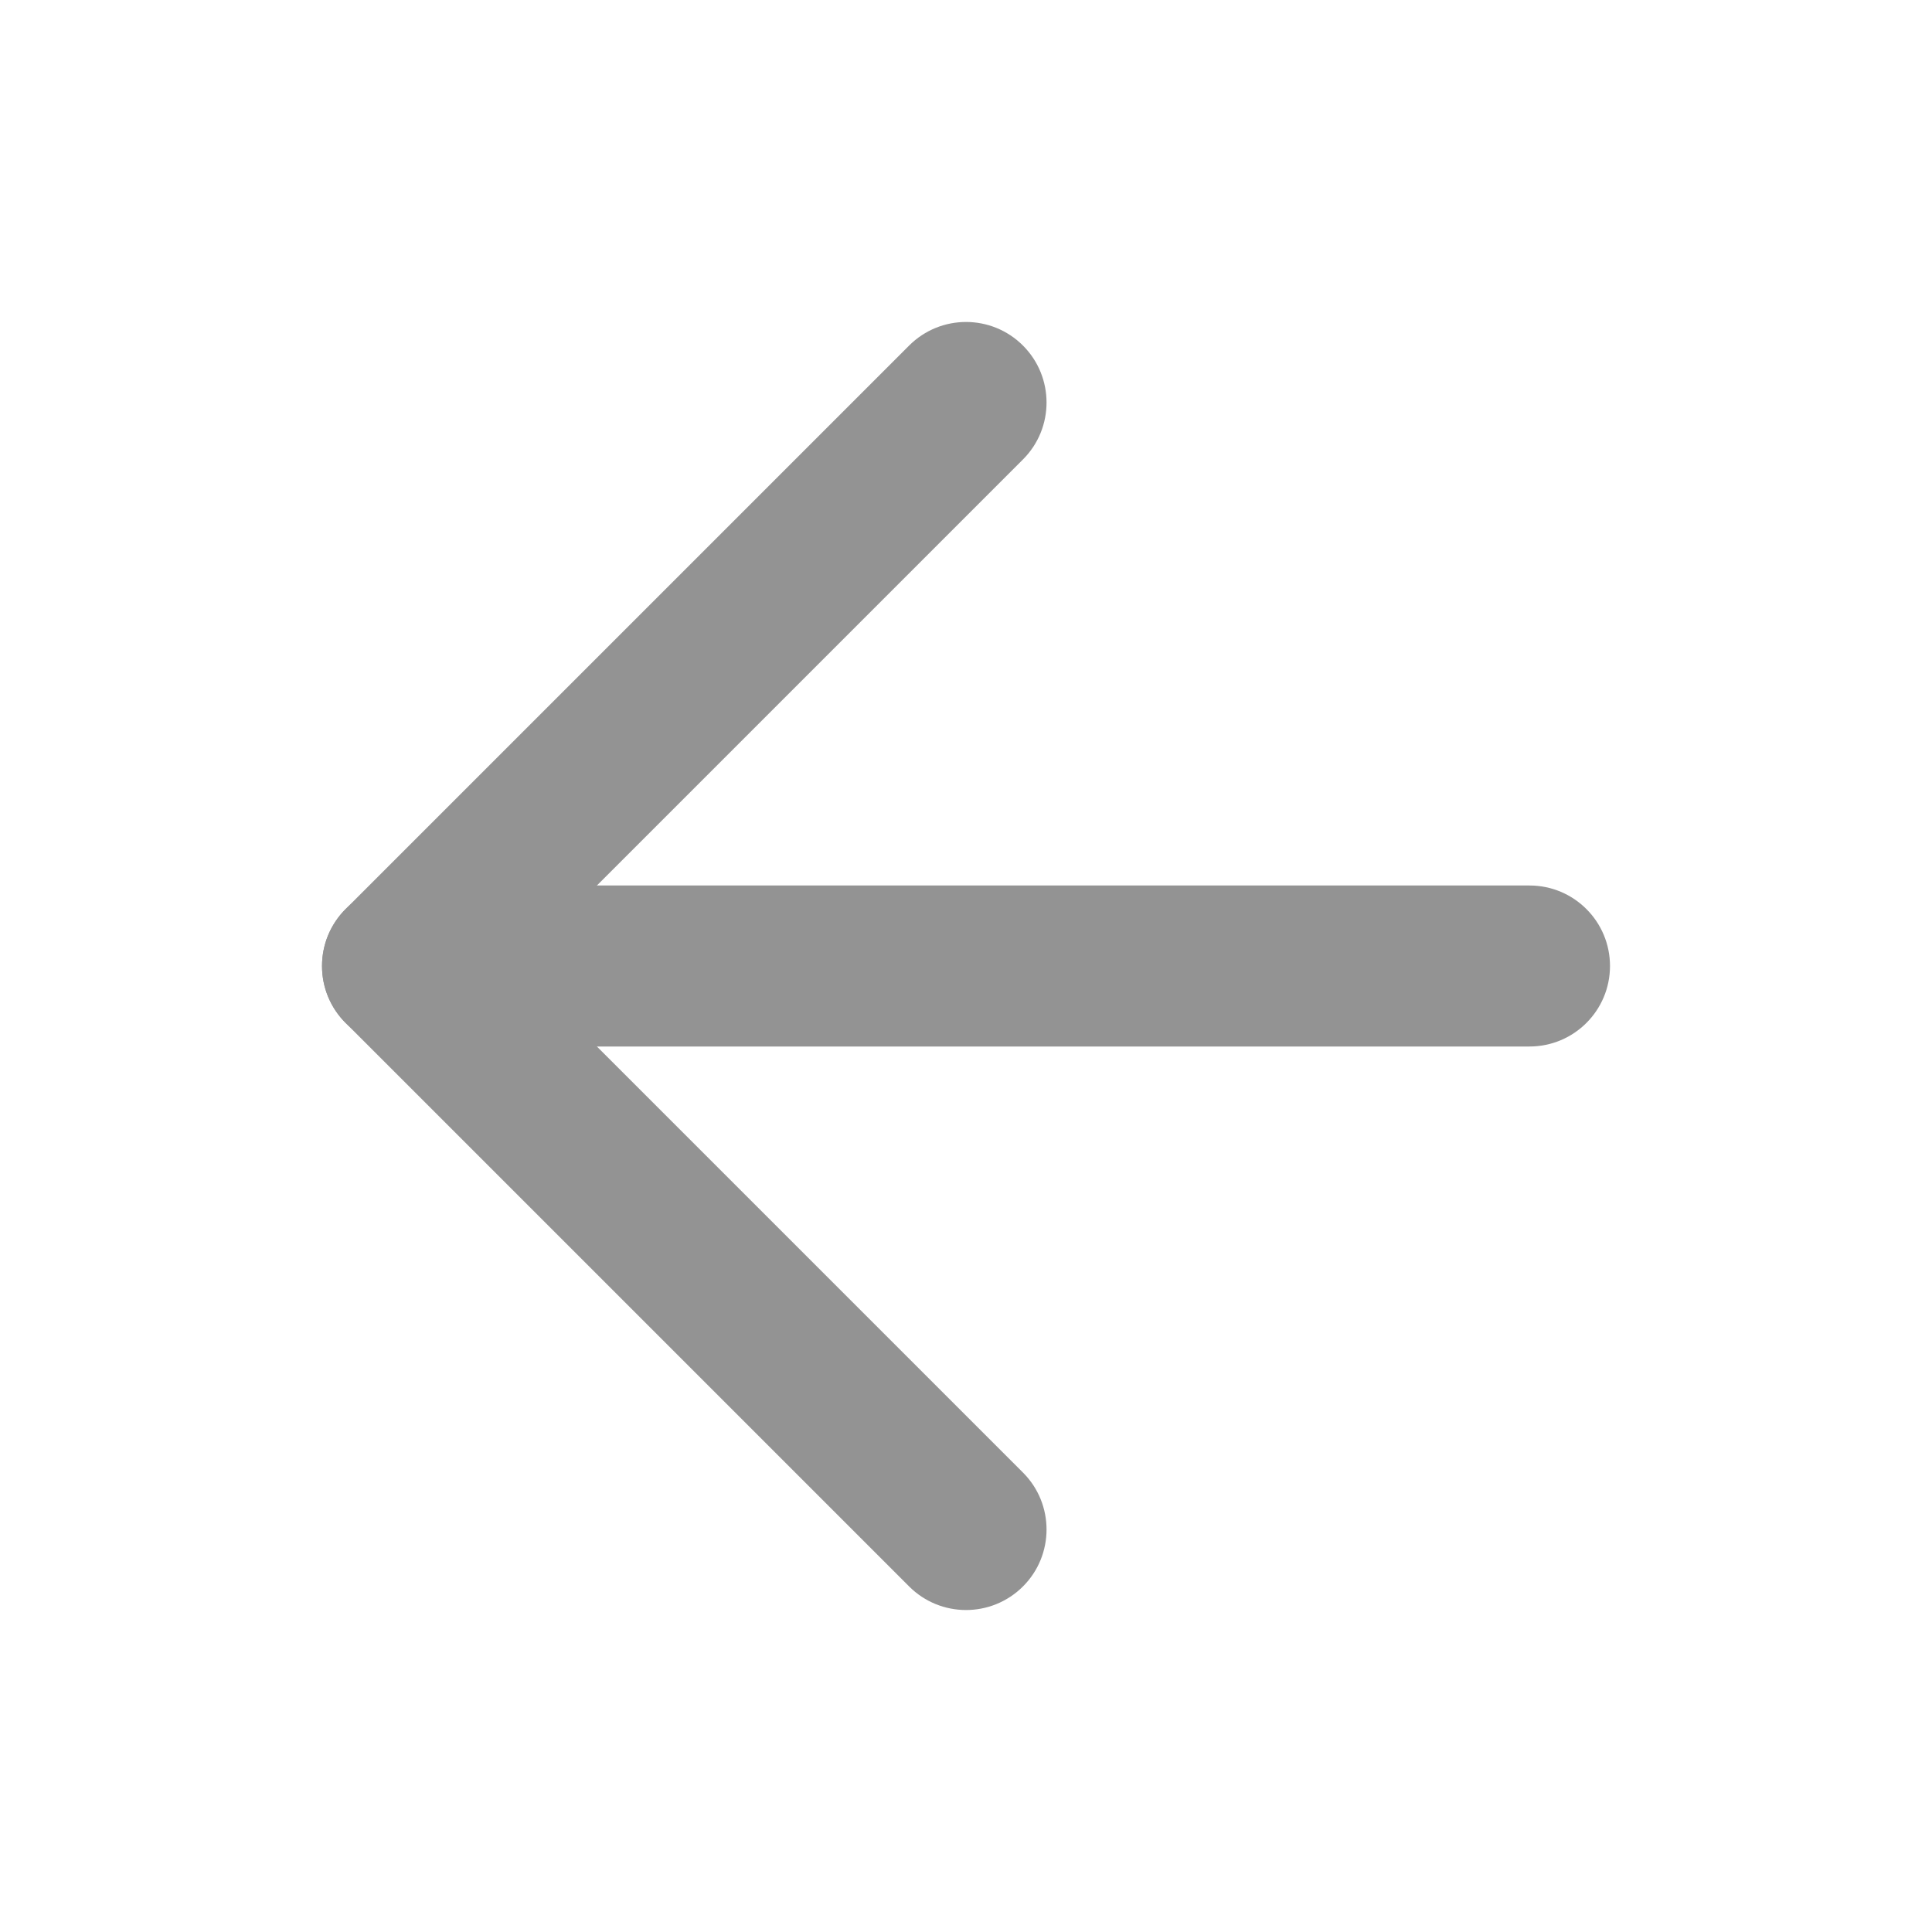
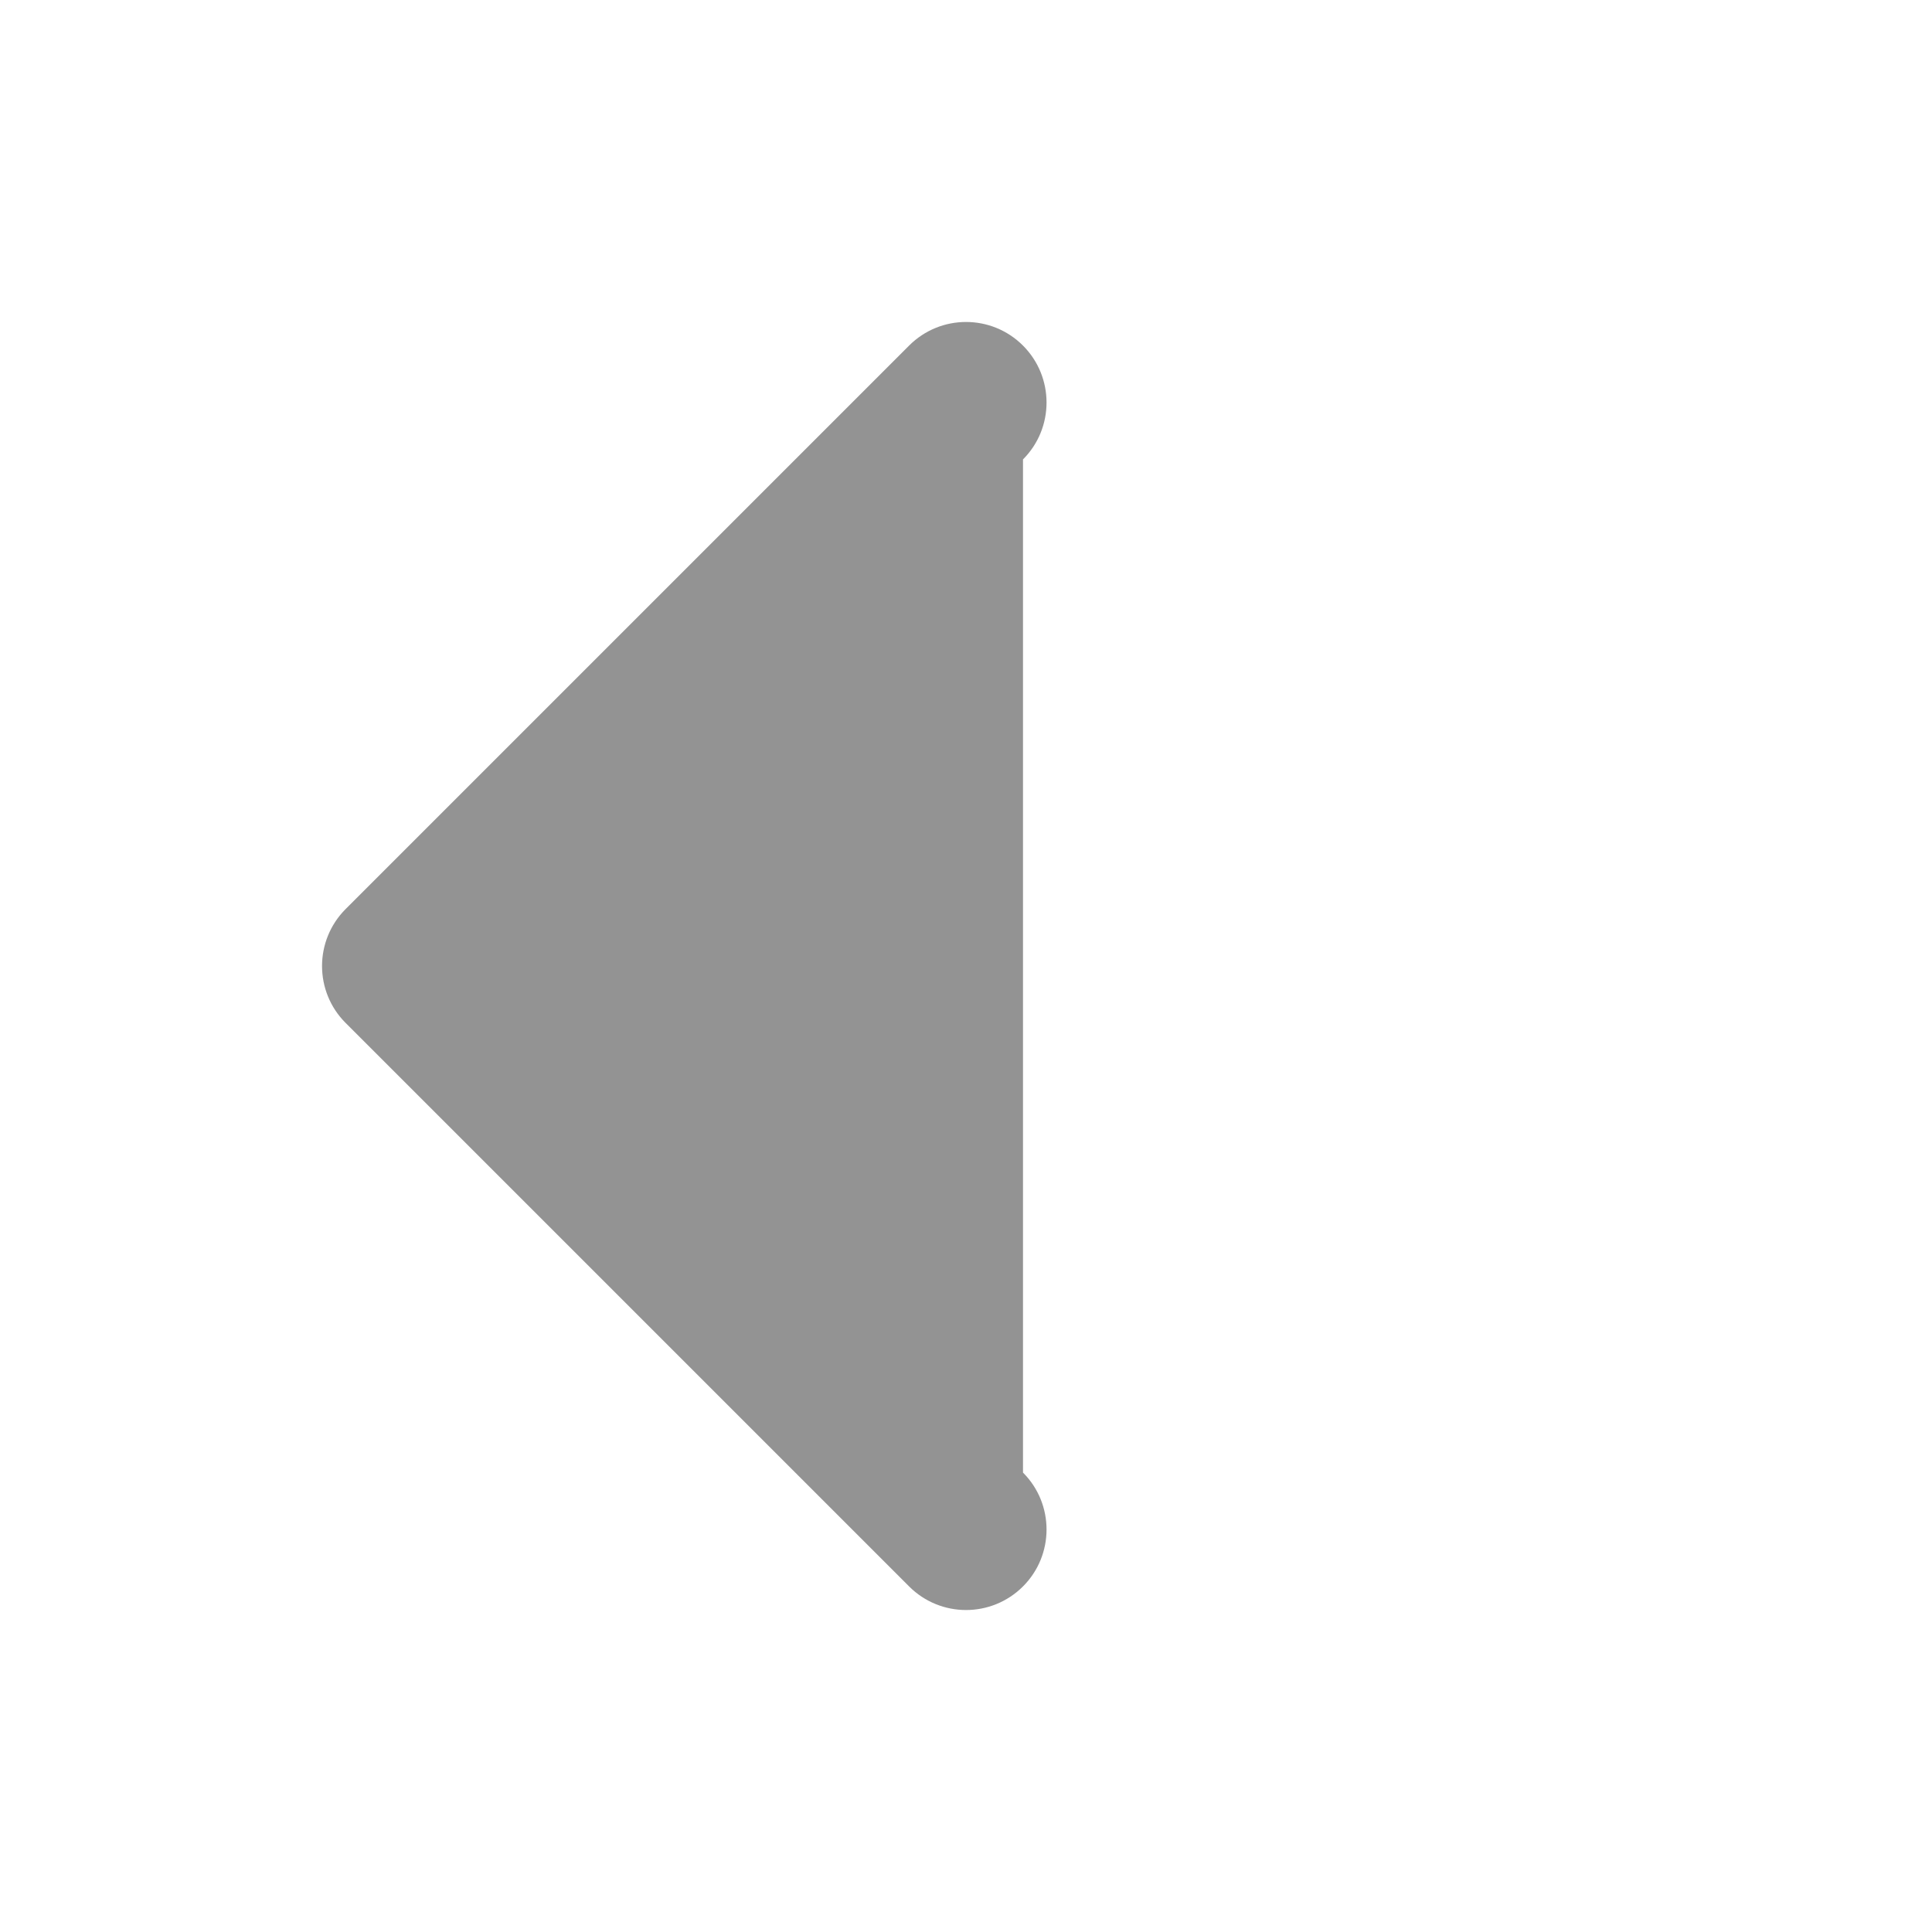
<svg xmlns="http://www.w3.org/2000/svg" width="24" height="24" viewBox="0 0 24 24" fill="none">
-   <path fill-rule="evenodd" clip-rule="evenodd" d="M4 12C4 11.448 4.448 11 5 11L19 11C19.553 11 20 11.448 20 12C20 12.552 19.553 13 19 13L5 13C4.448 13 4 12.552 4 12Z" fill="#939393" />
-   <path fill-rule="evenodd" clip-rule="evenodd" d="M4.293 12.707C3.903 12.317 3.903 11.684 4.293 11.293L11.293 4.293C11.684 3.902 12.317 3.902 12.708 4.293C13.098 4.684 13.098 5.317 12.708 5.707L6.415 12L12.708 18.293C13.098 18.683 13.098 19.317 12.708 19.707C12.317 20.098 11.684 20.098 11.293 19.707L4.293 12.707Z" fill="#939393" />
+   <path fill-rule="evenodd" clip-rule="evenodd" d="M4.293 12.707C3.903 12.317 3.903 11.684 4.293 11.293L11.293 4.293C11.684 3.902 12.317 3.902 12.708 4.293C13.098 4.684 13.098 5.317 12.708 5.707L12.708 18.293C13.098 18.683 13.098 19.317 12.708 19.707C12.317 20.098 11.684 20.098 11.293 19.707L4.293 12.707Z" fill="#939393" />
</svg>